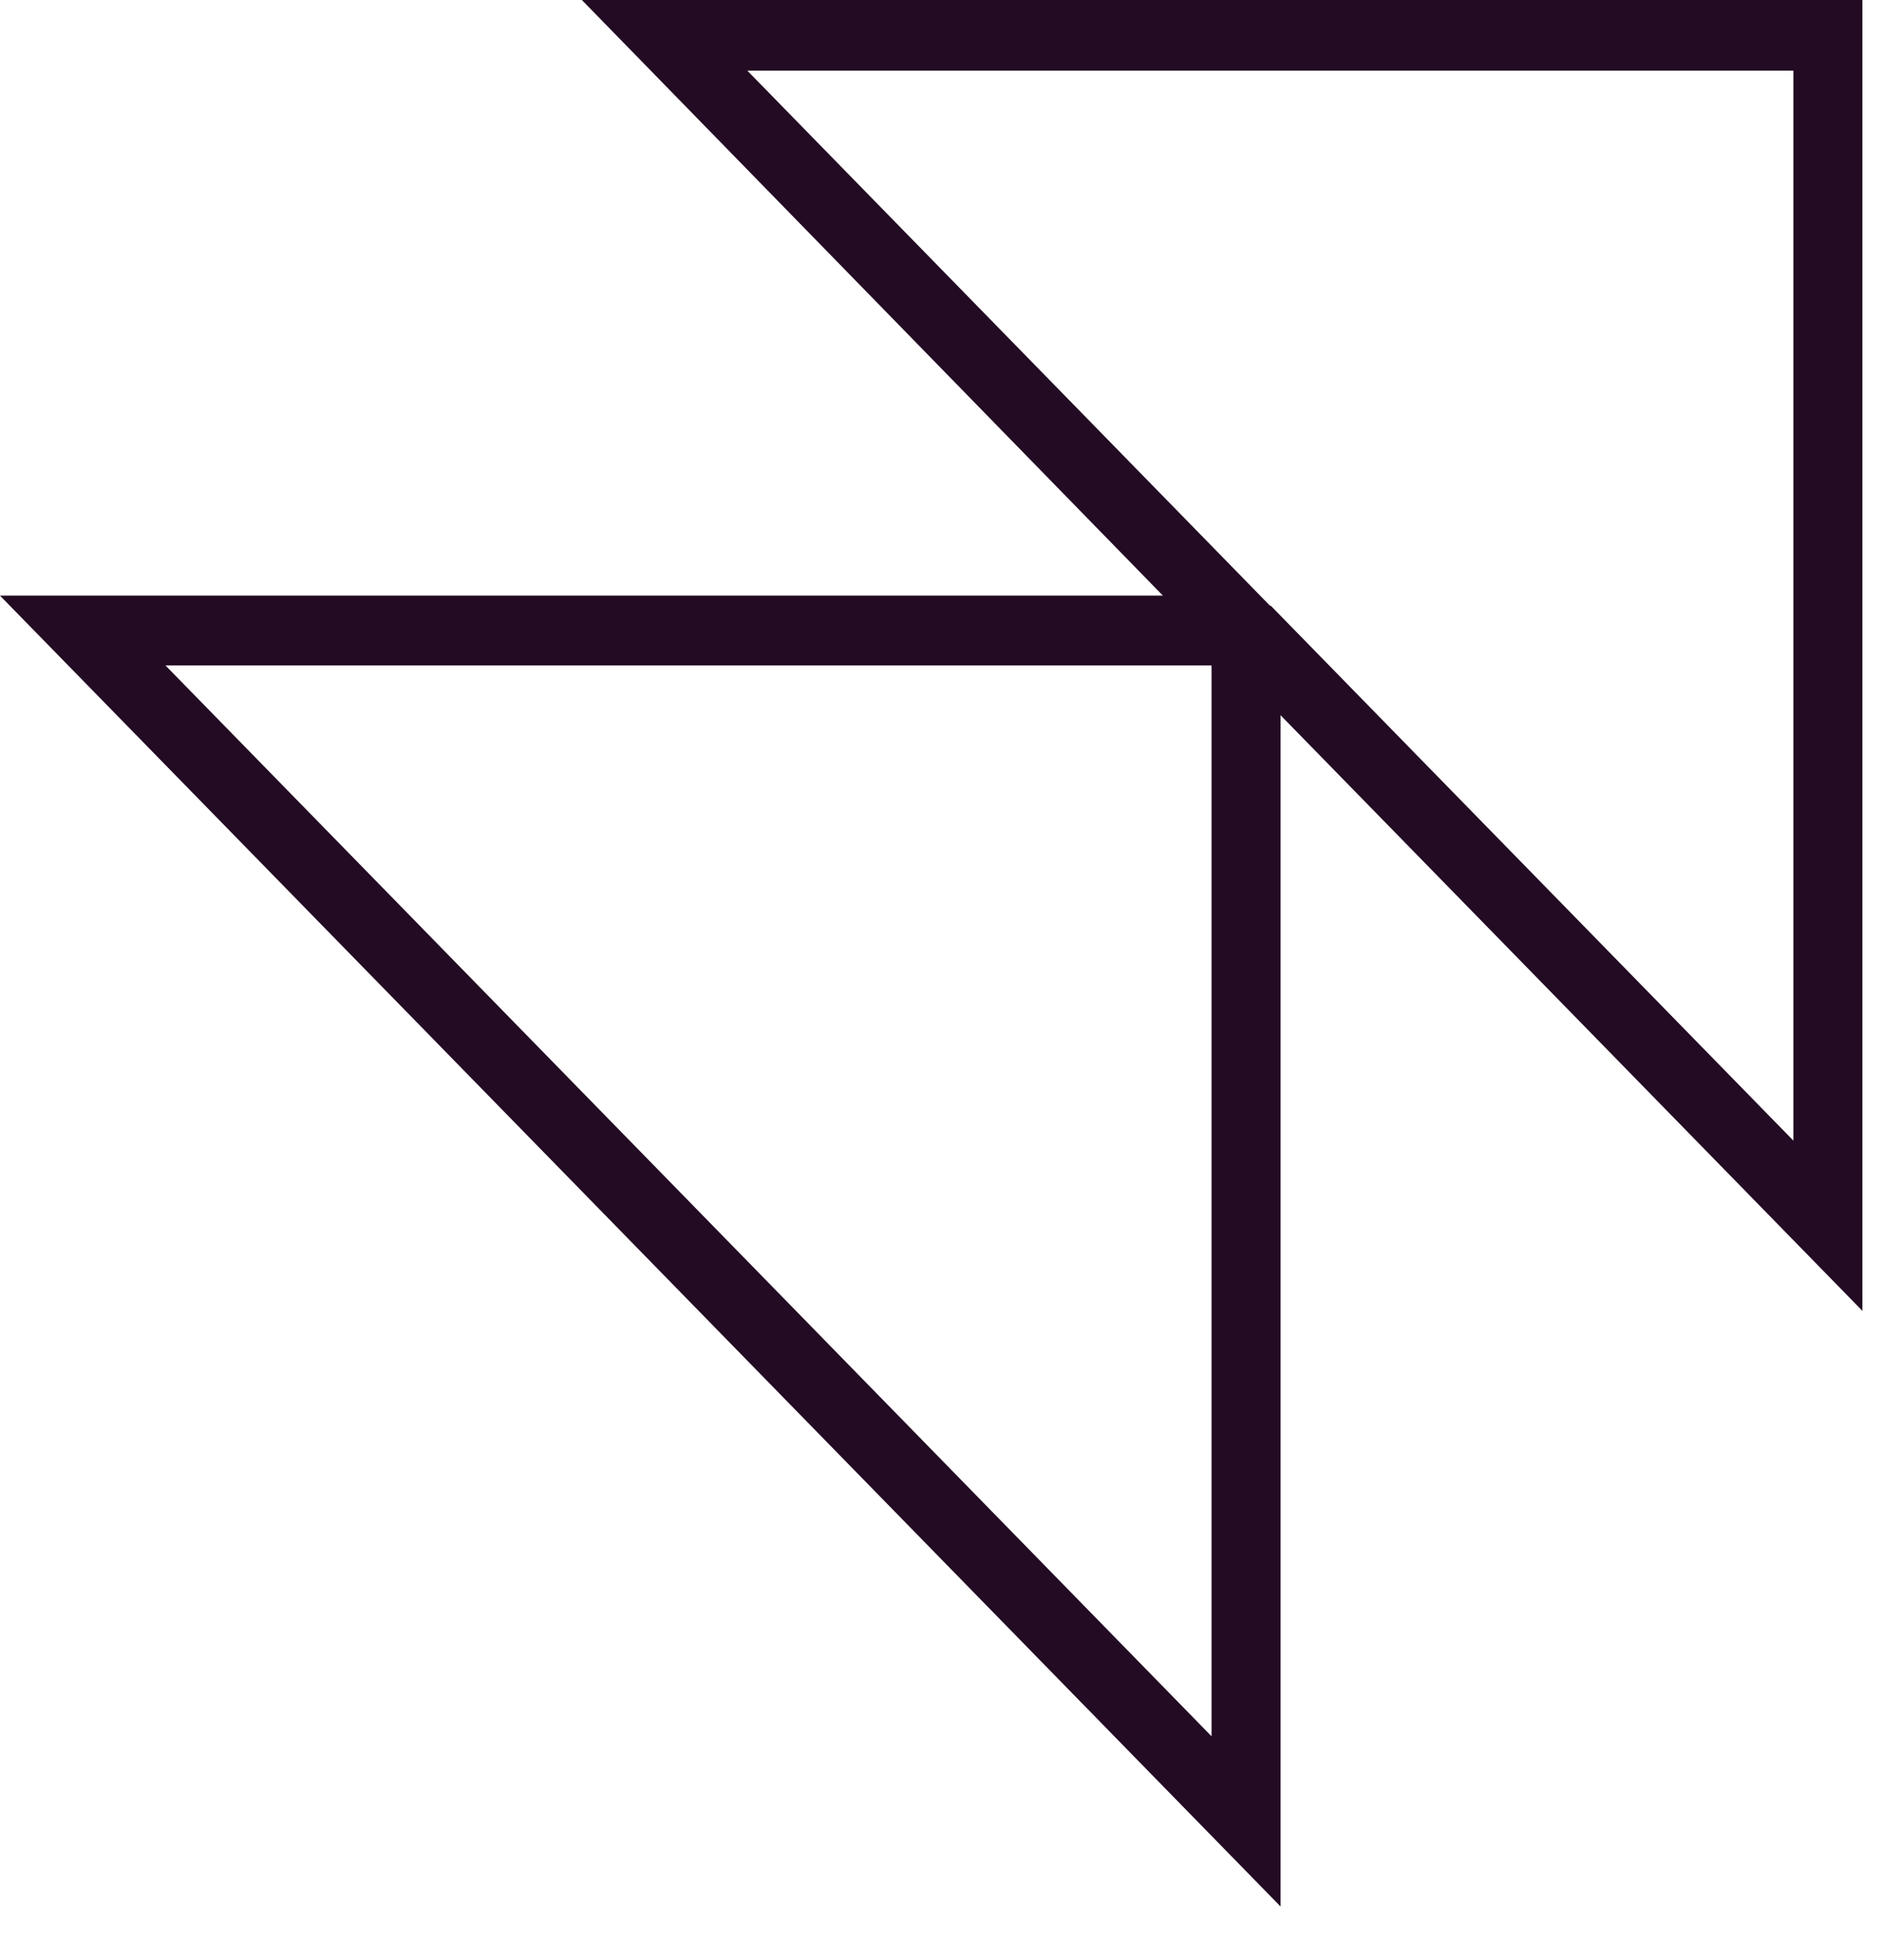
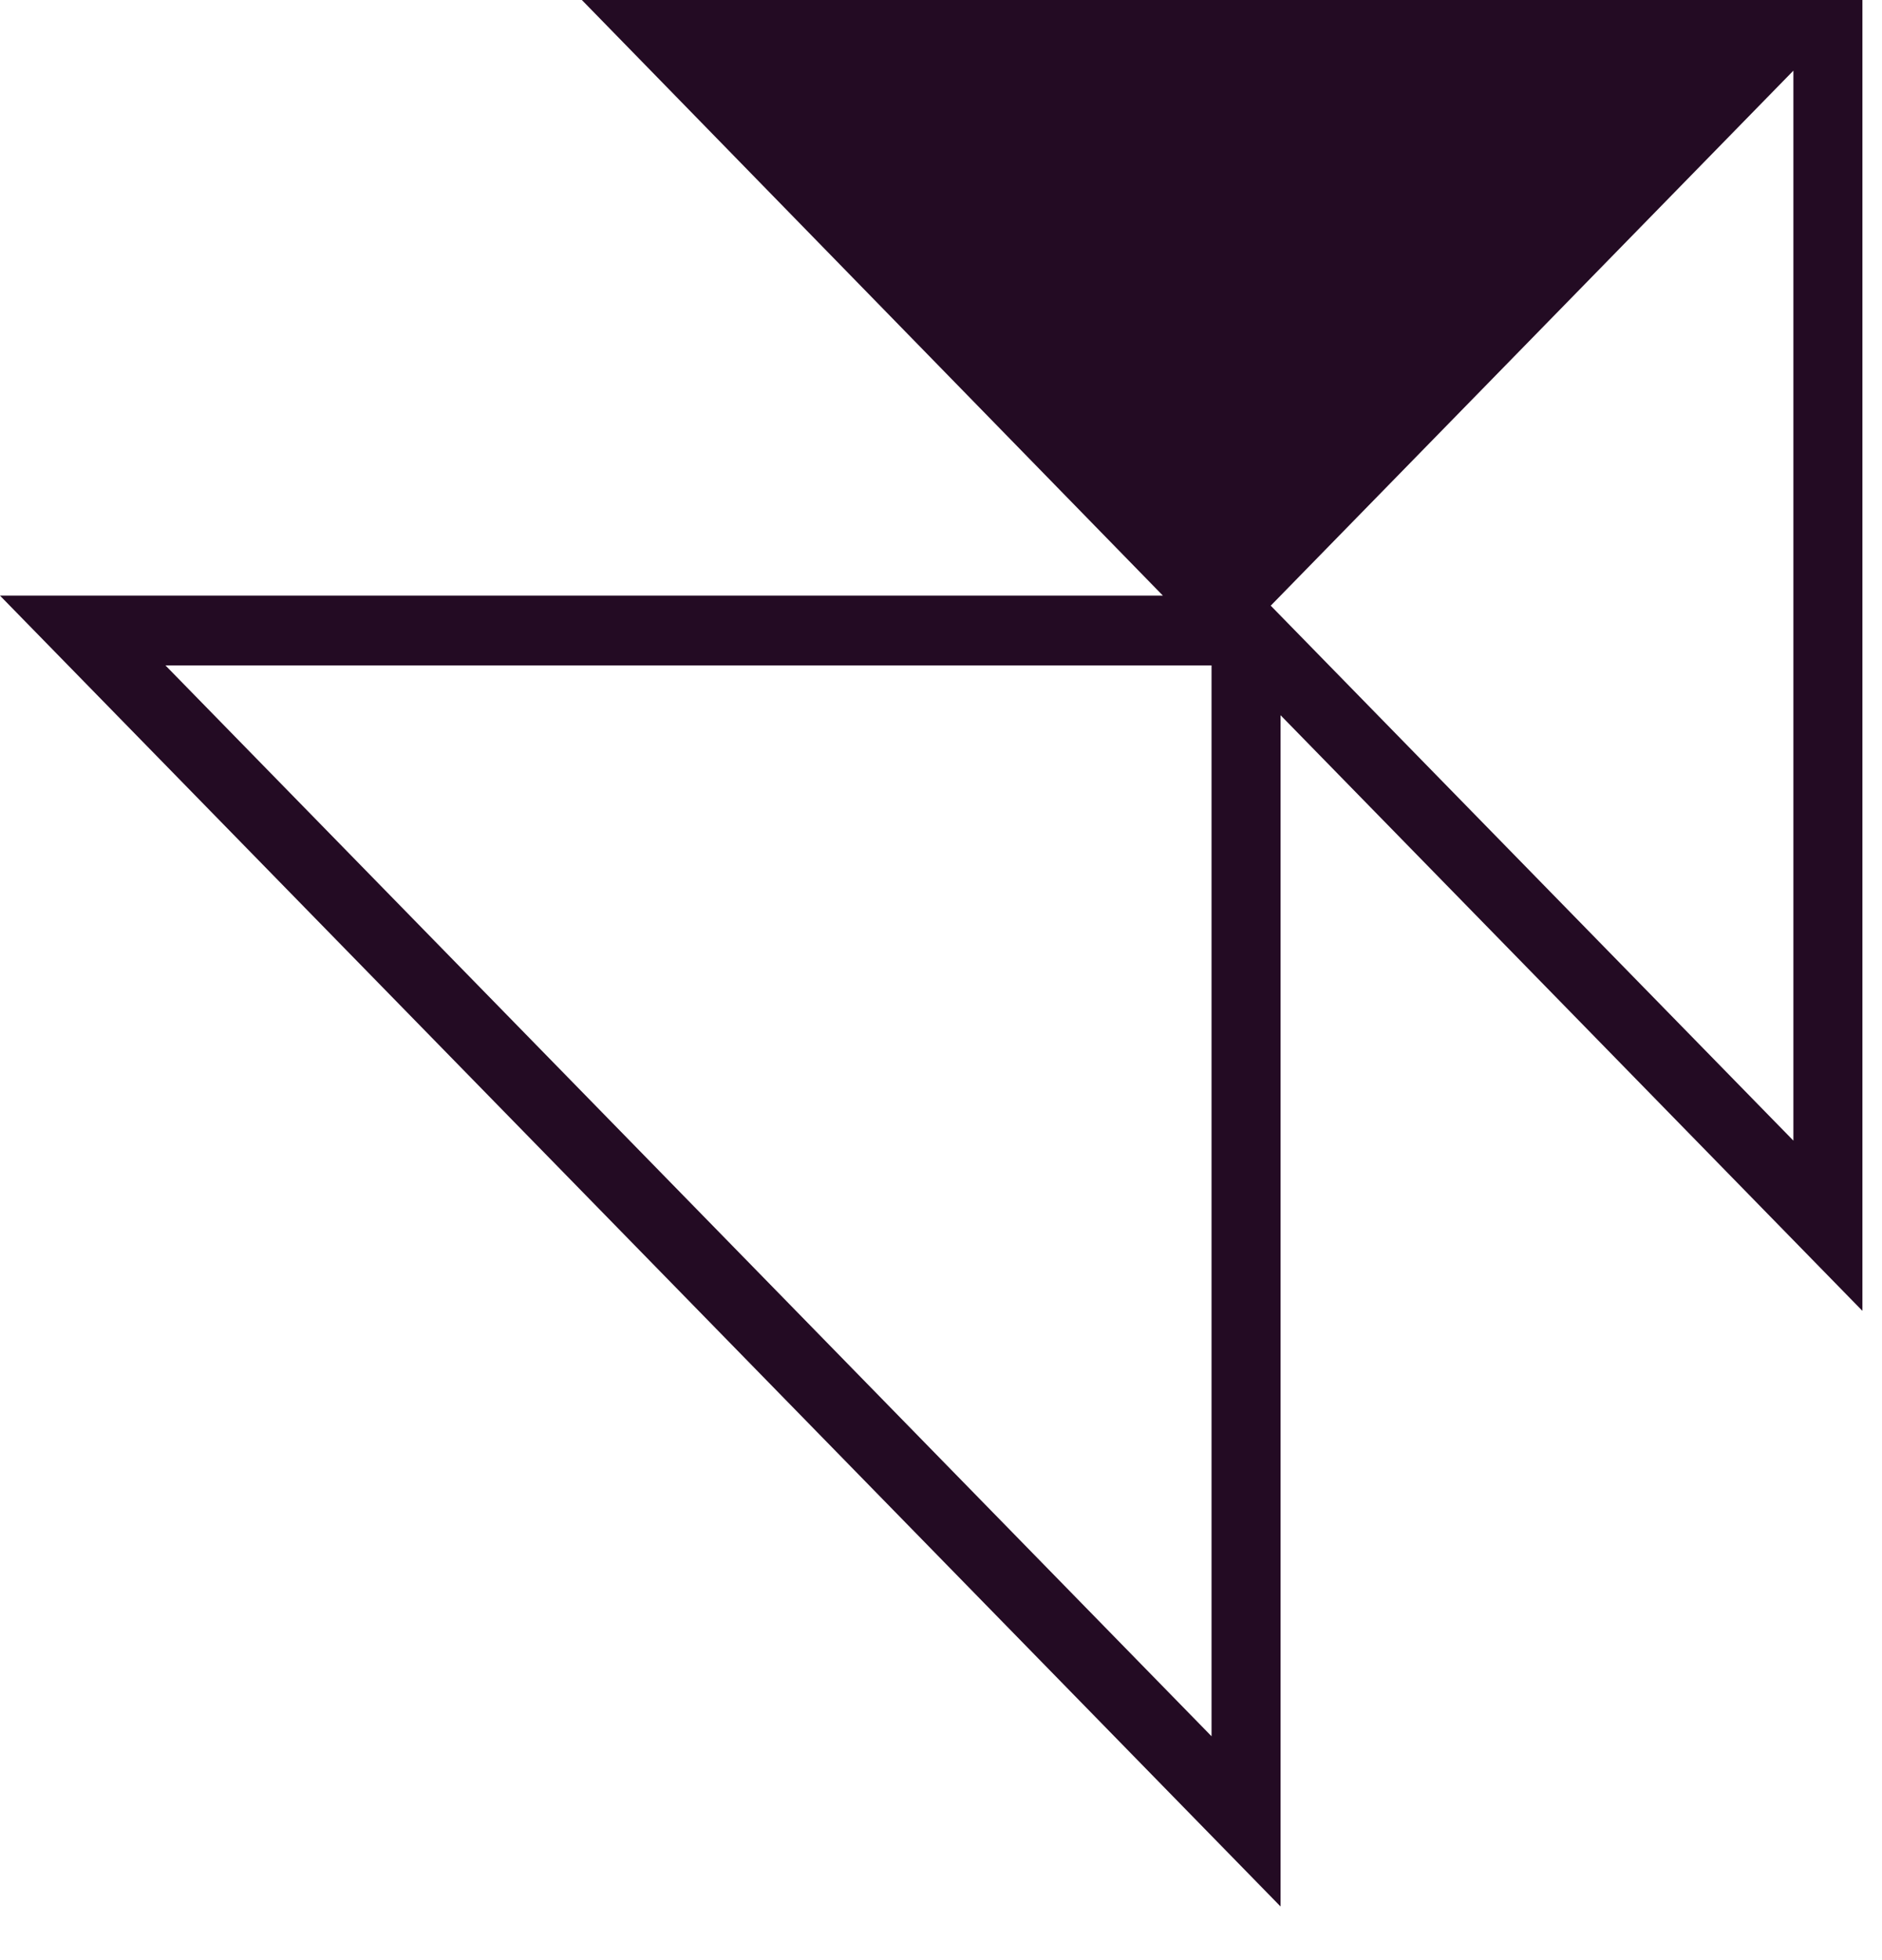
<svg xmlns="http://www.w3.org/2000/svg" width="24" height="25" viewBox="0 0 24 25" fill="none">
-   <path d="M16.33 24.316L0 7.597H14.83L7.42 0H23.75V16.719L16.33 9.122V24.305V24.316ZM2.11 8.487L15.45 22.145V8.487H2.11ZM16.2 7.72L22.87 14.548V0.901H9.53L16.2 7.73V7.72Z" fill="#230B23" />
+   <path d="M16.33 24.316L0 7.597H14.83L7.42 0H23.75V16.719L16.33 9.122V24.305V24.316ZM2.11 8.487L15.45 22.145V8.487H2.11ZM16.2 7.72L22.87 14.548V0.901L16.2 7.73V7.72Z" fill="#230B23" />
</svg>